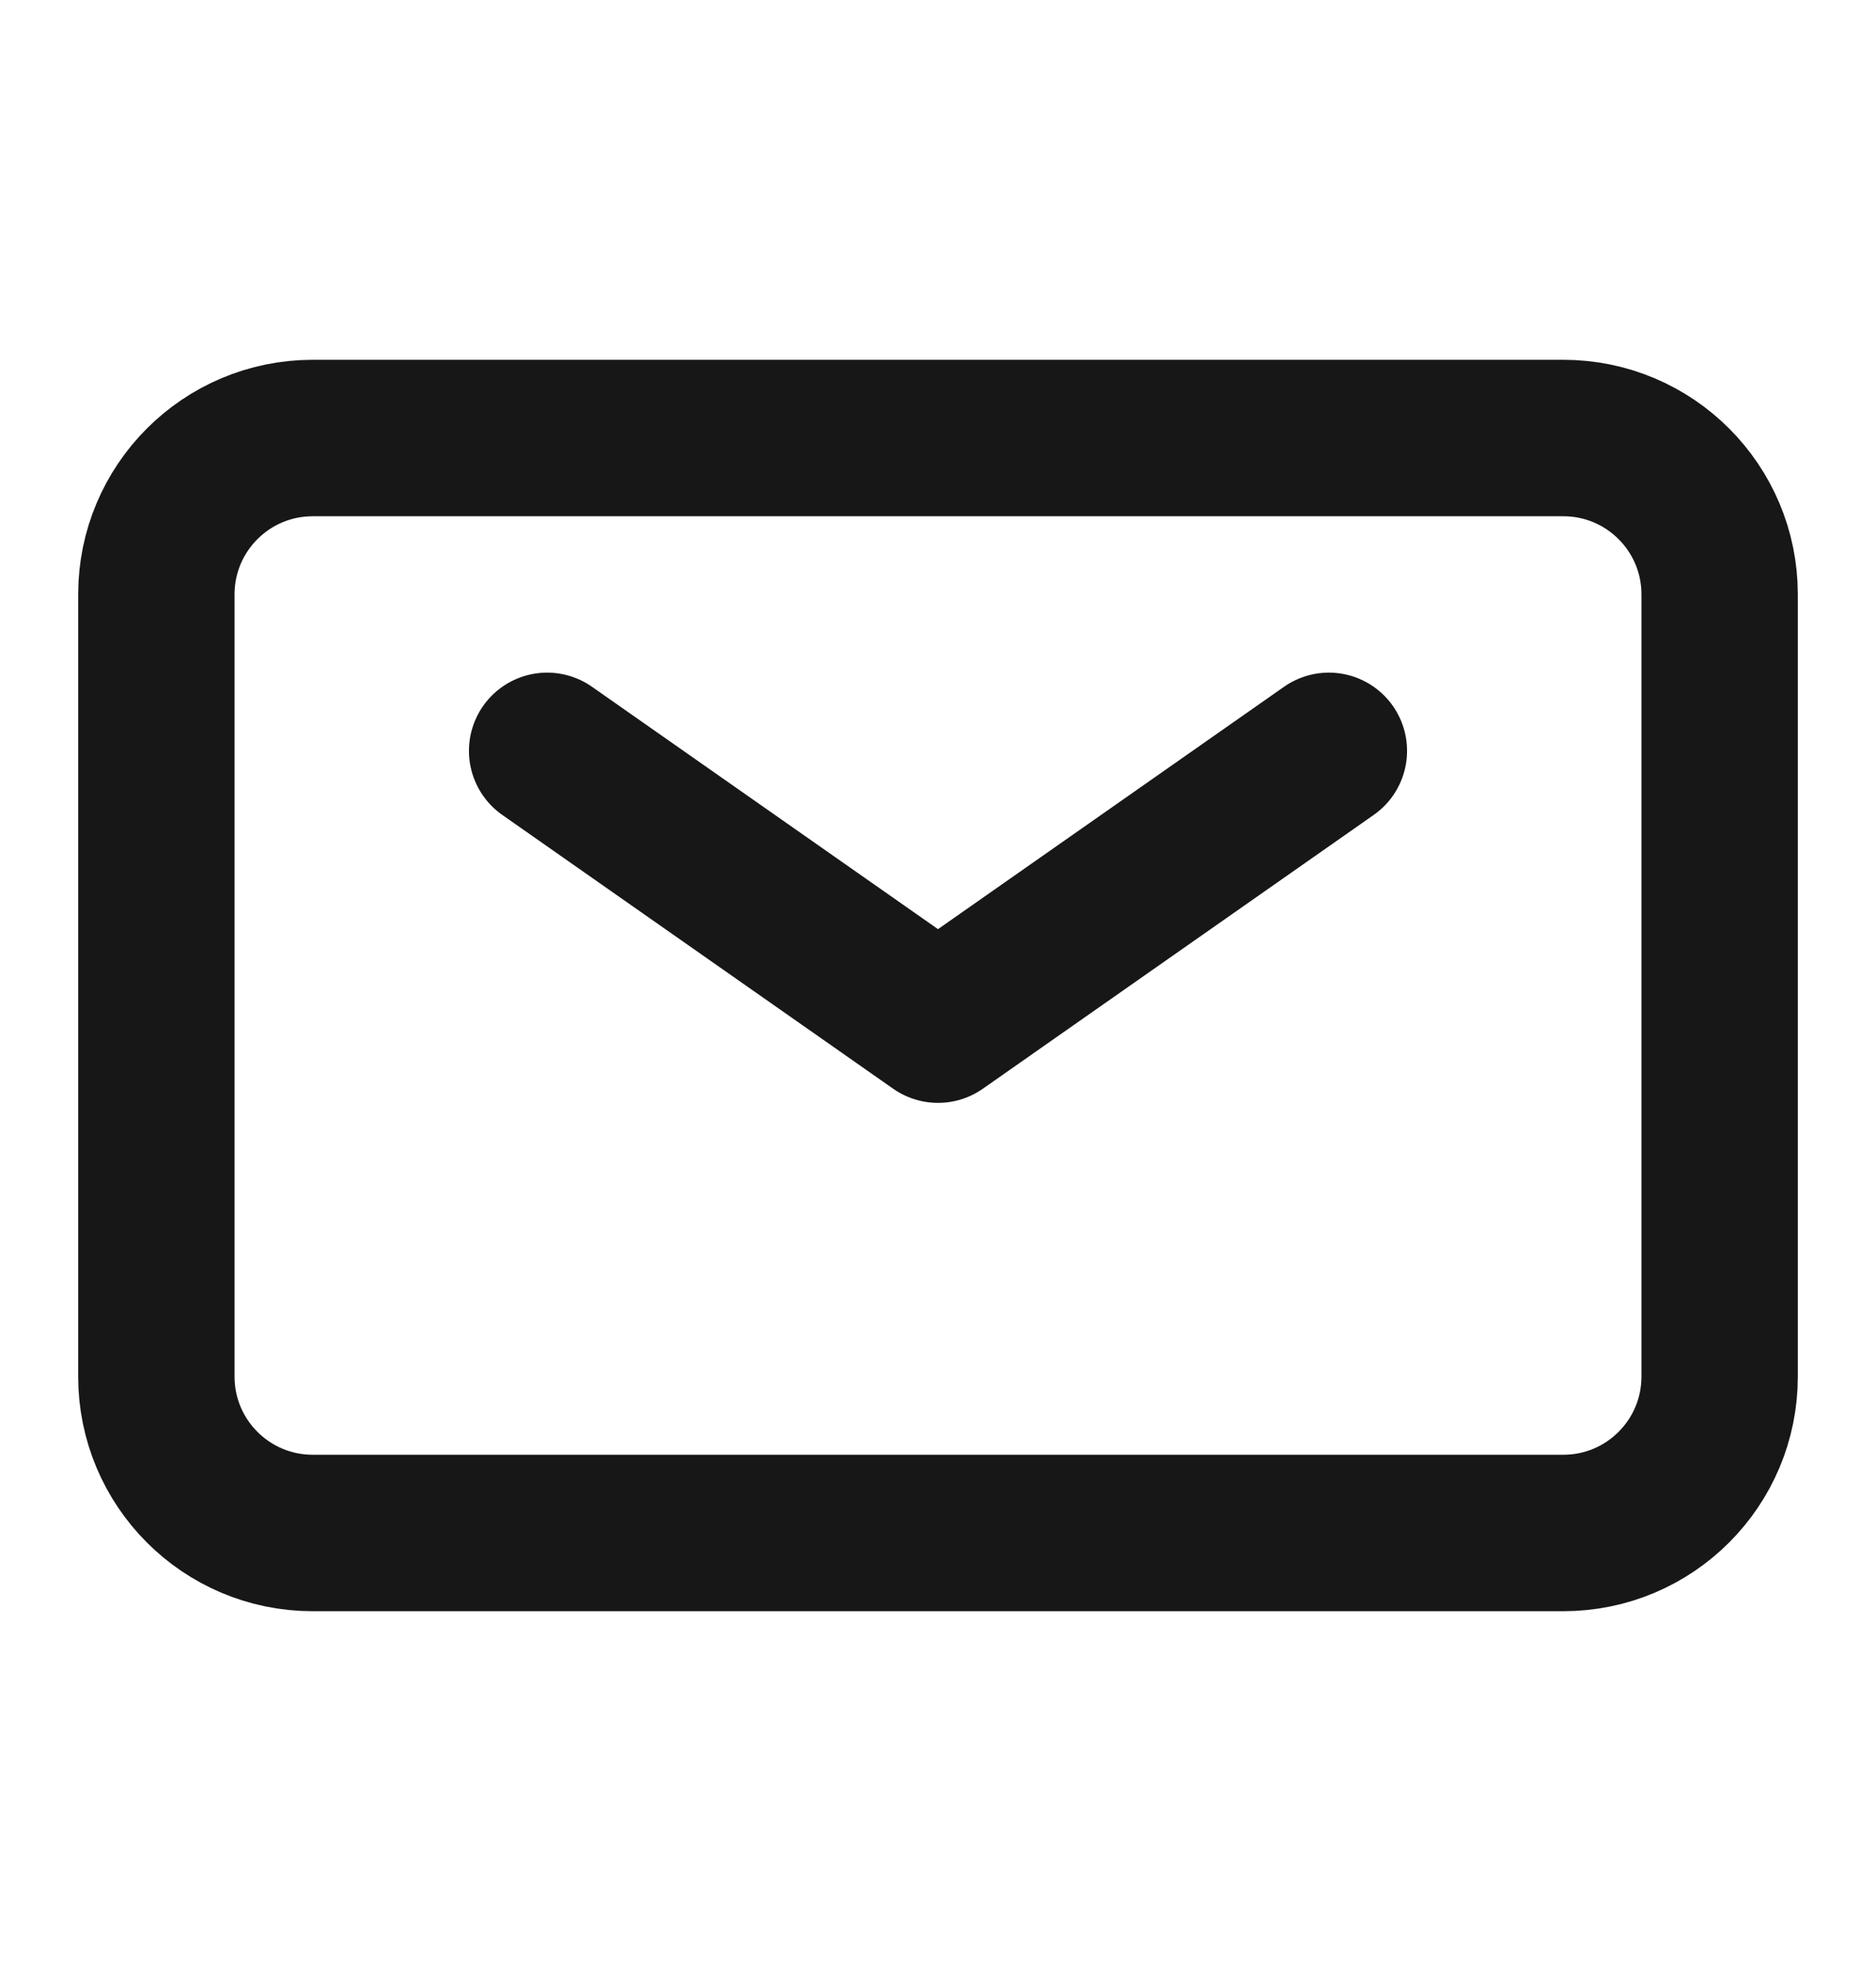
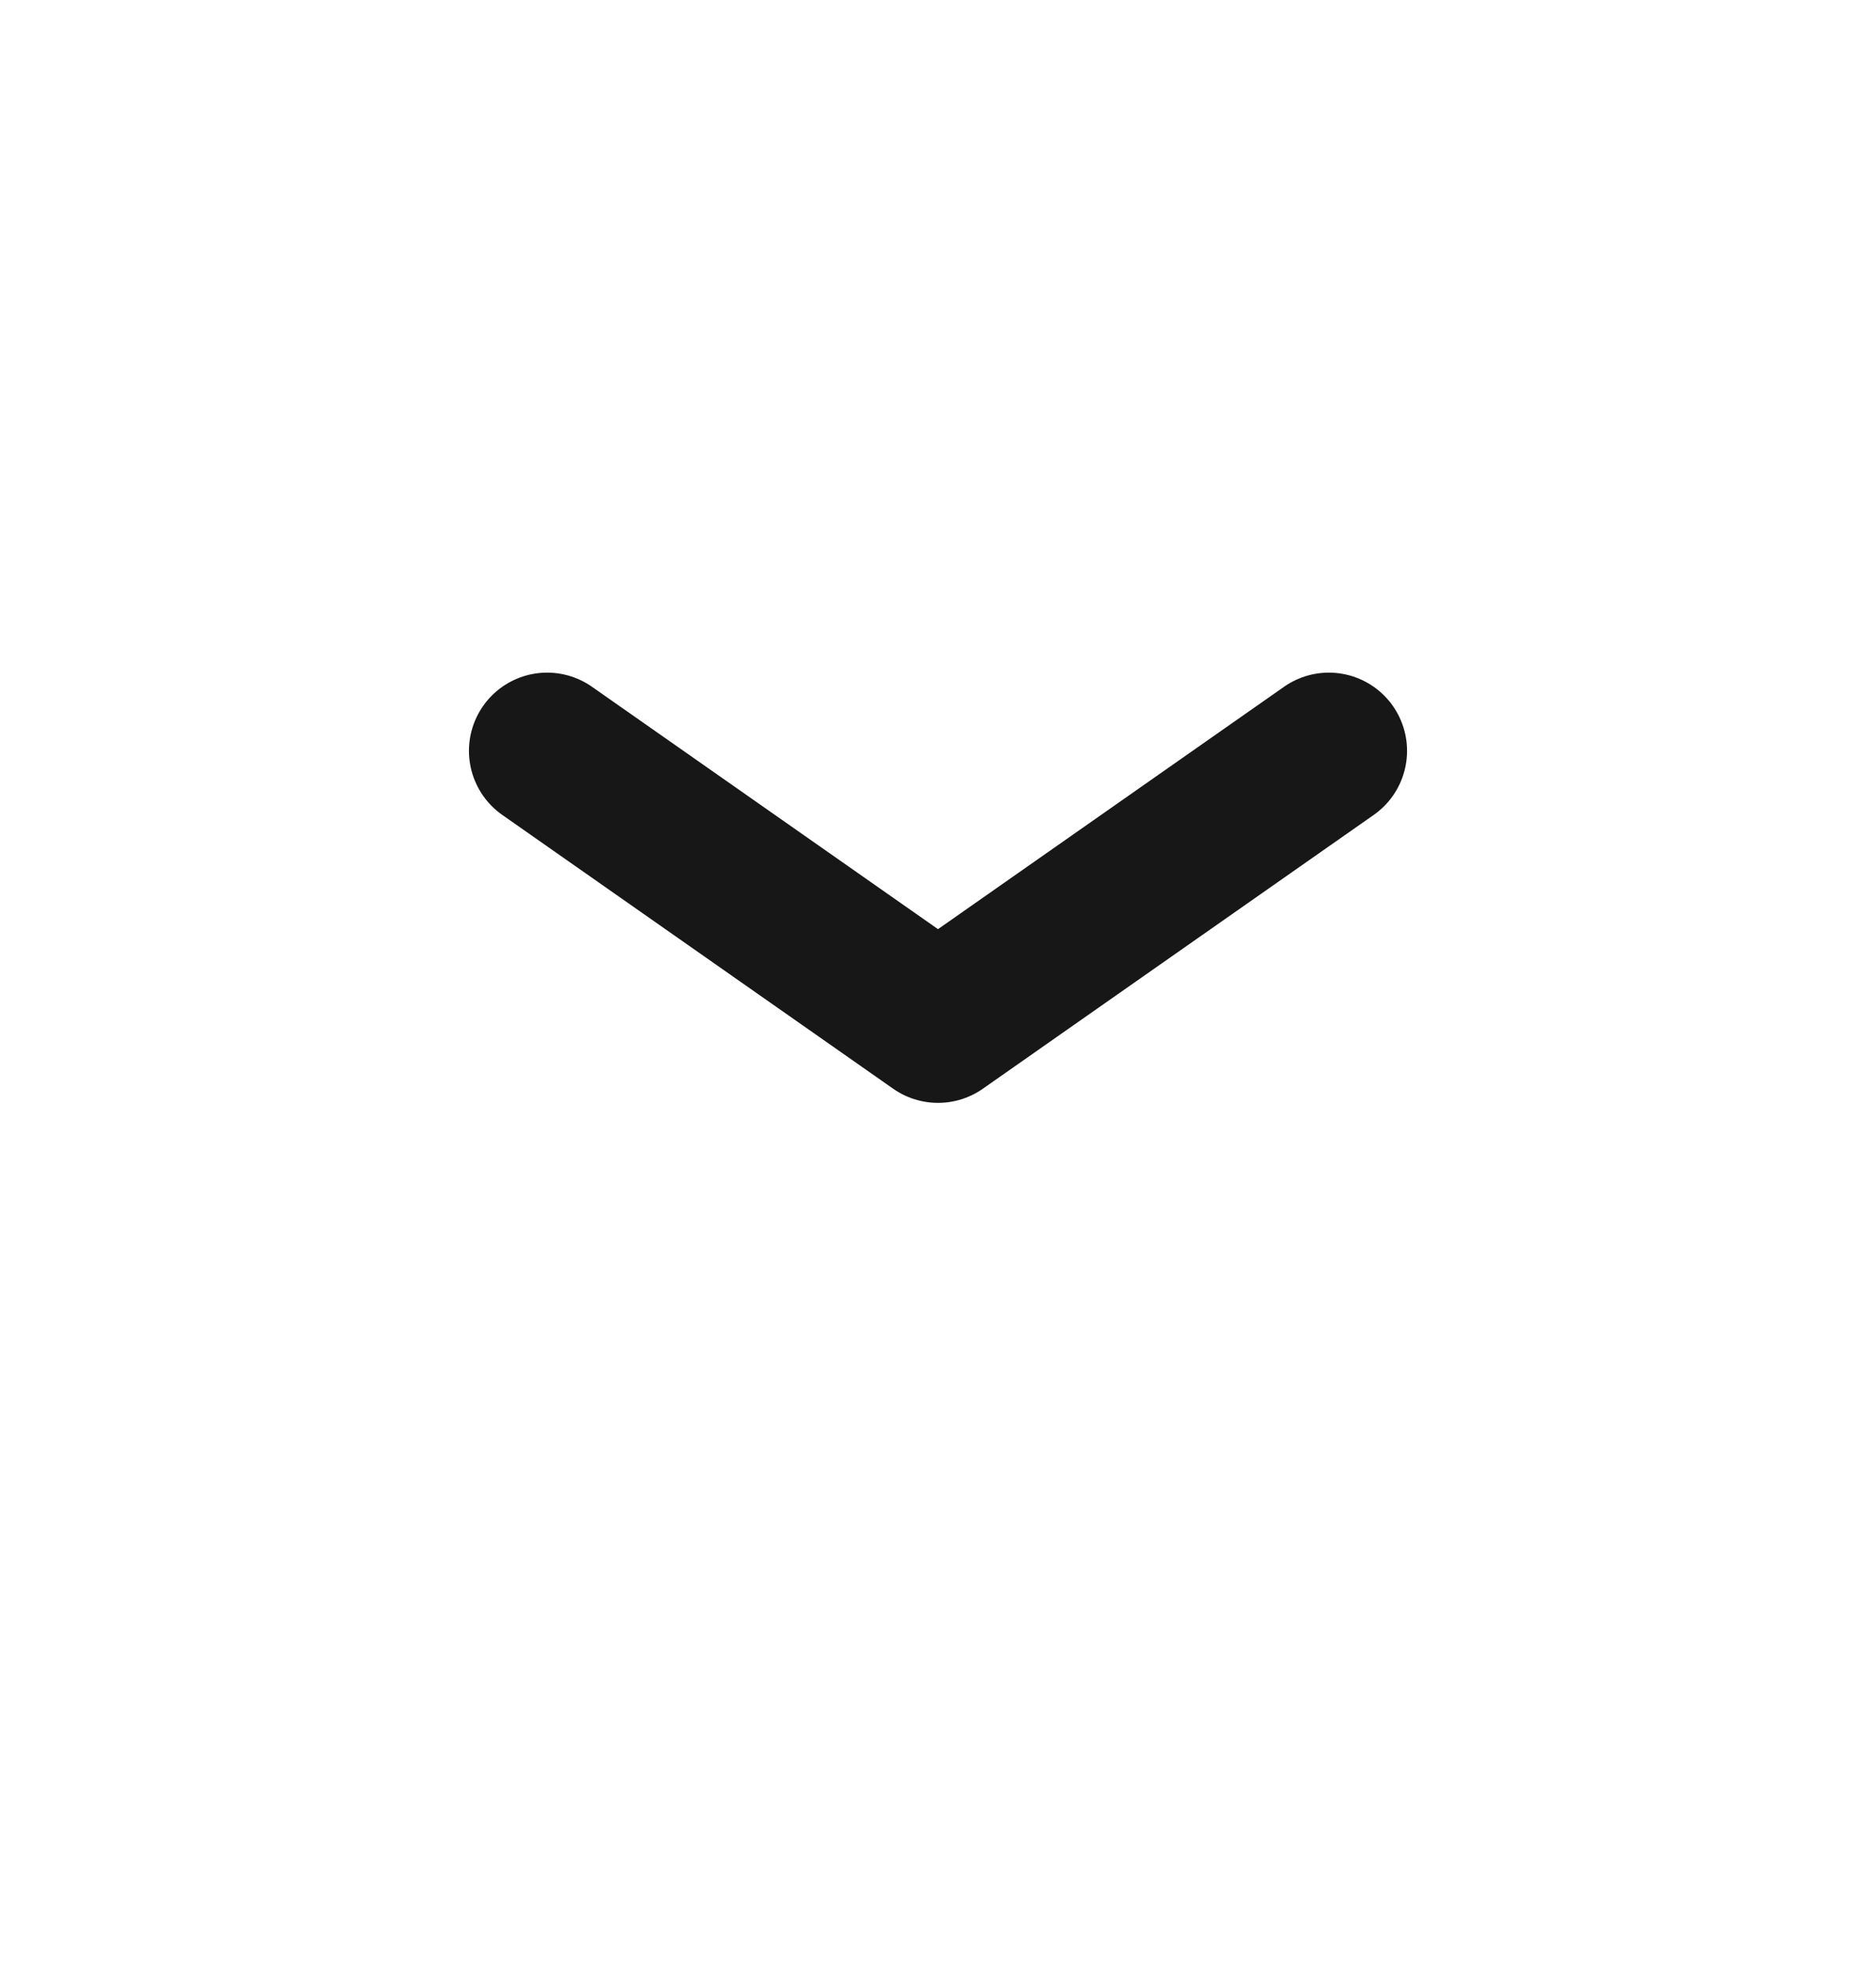
<svg xmlns="http://www.w3.org/2000/svg" fill="none" height="21" viewBox="0 0 20 21" width="20">
  <path d="M5.833 8L10 10.917L14.167 8" stroke="#171717" stroke-linecap="round" stroke-linejoin="round" stroke-width="1.667" />
-   <path d="M1.667 14.667V6.333C1.667 5.413 2.413 4.667 3.333 4.667H16.667C17.587 4.667 18.333 5.413 18.333 6.333V14.667C18.333 15.587 17.587 16.333 16.667 16.333H3.333C2.413 16.333 1.667 15.587 1.667 14.667Z" stroke="#171717" stroke-width="1.667" />
</svg>